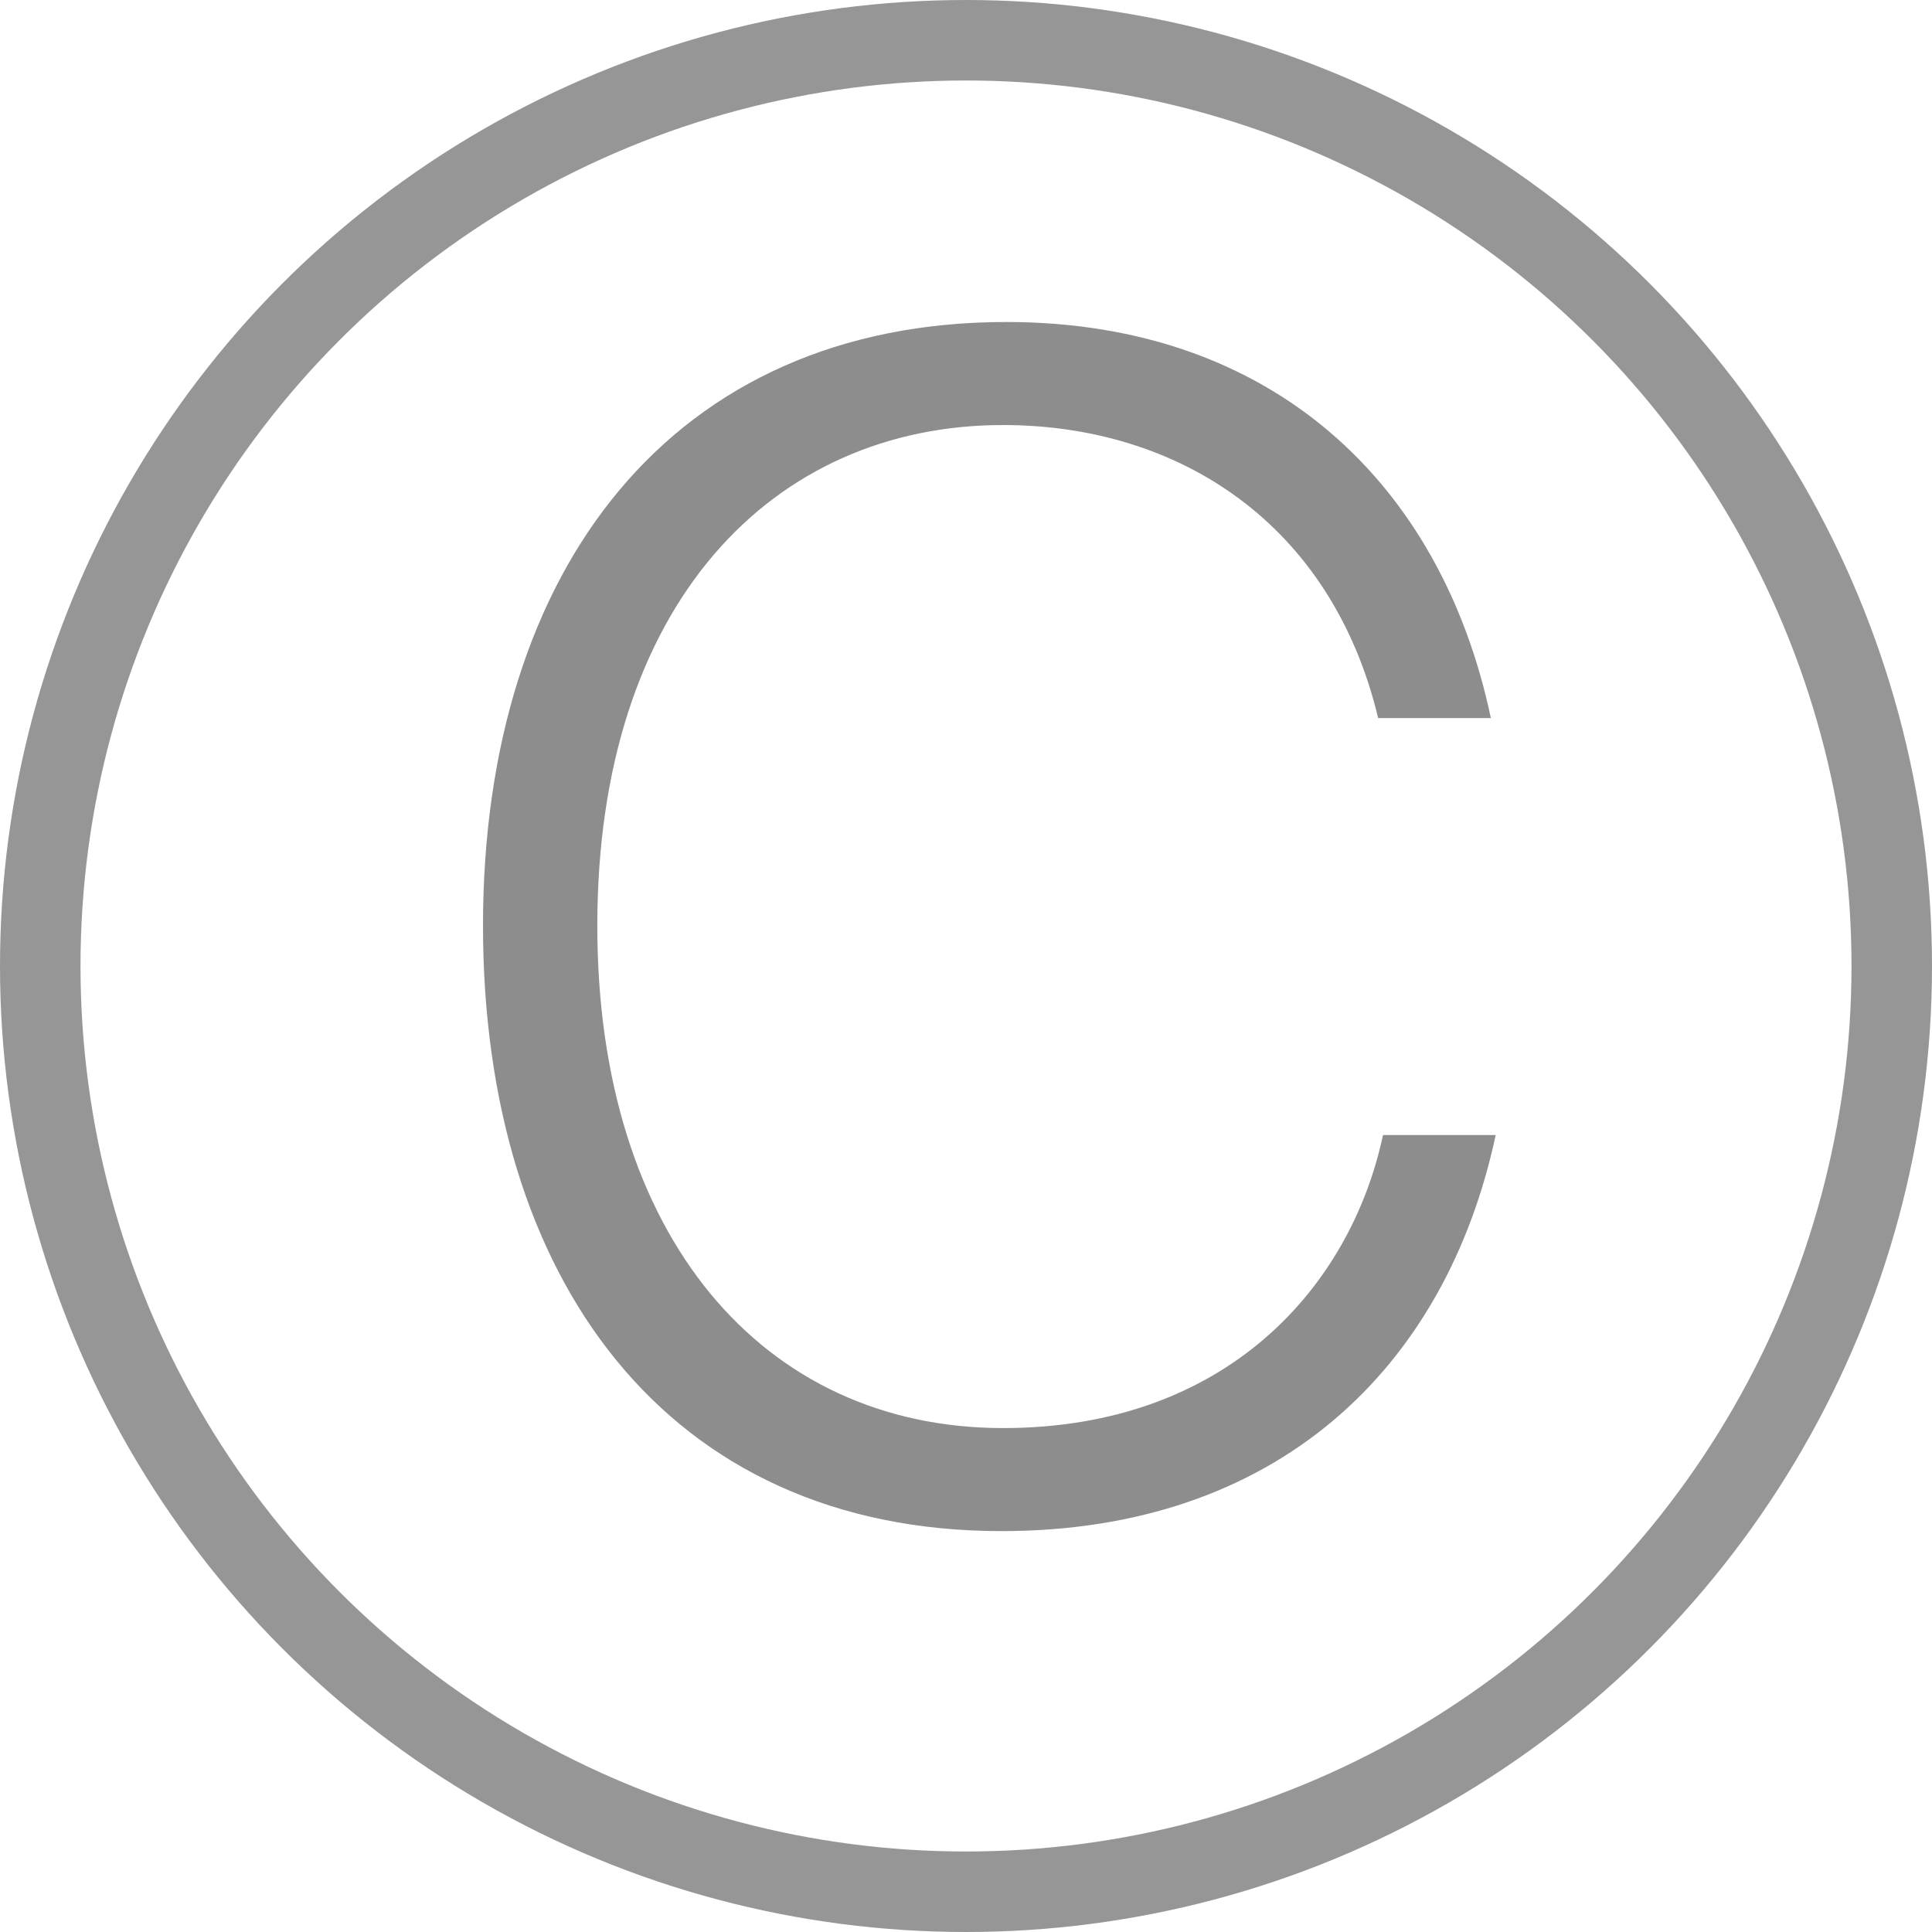
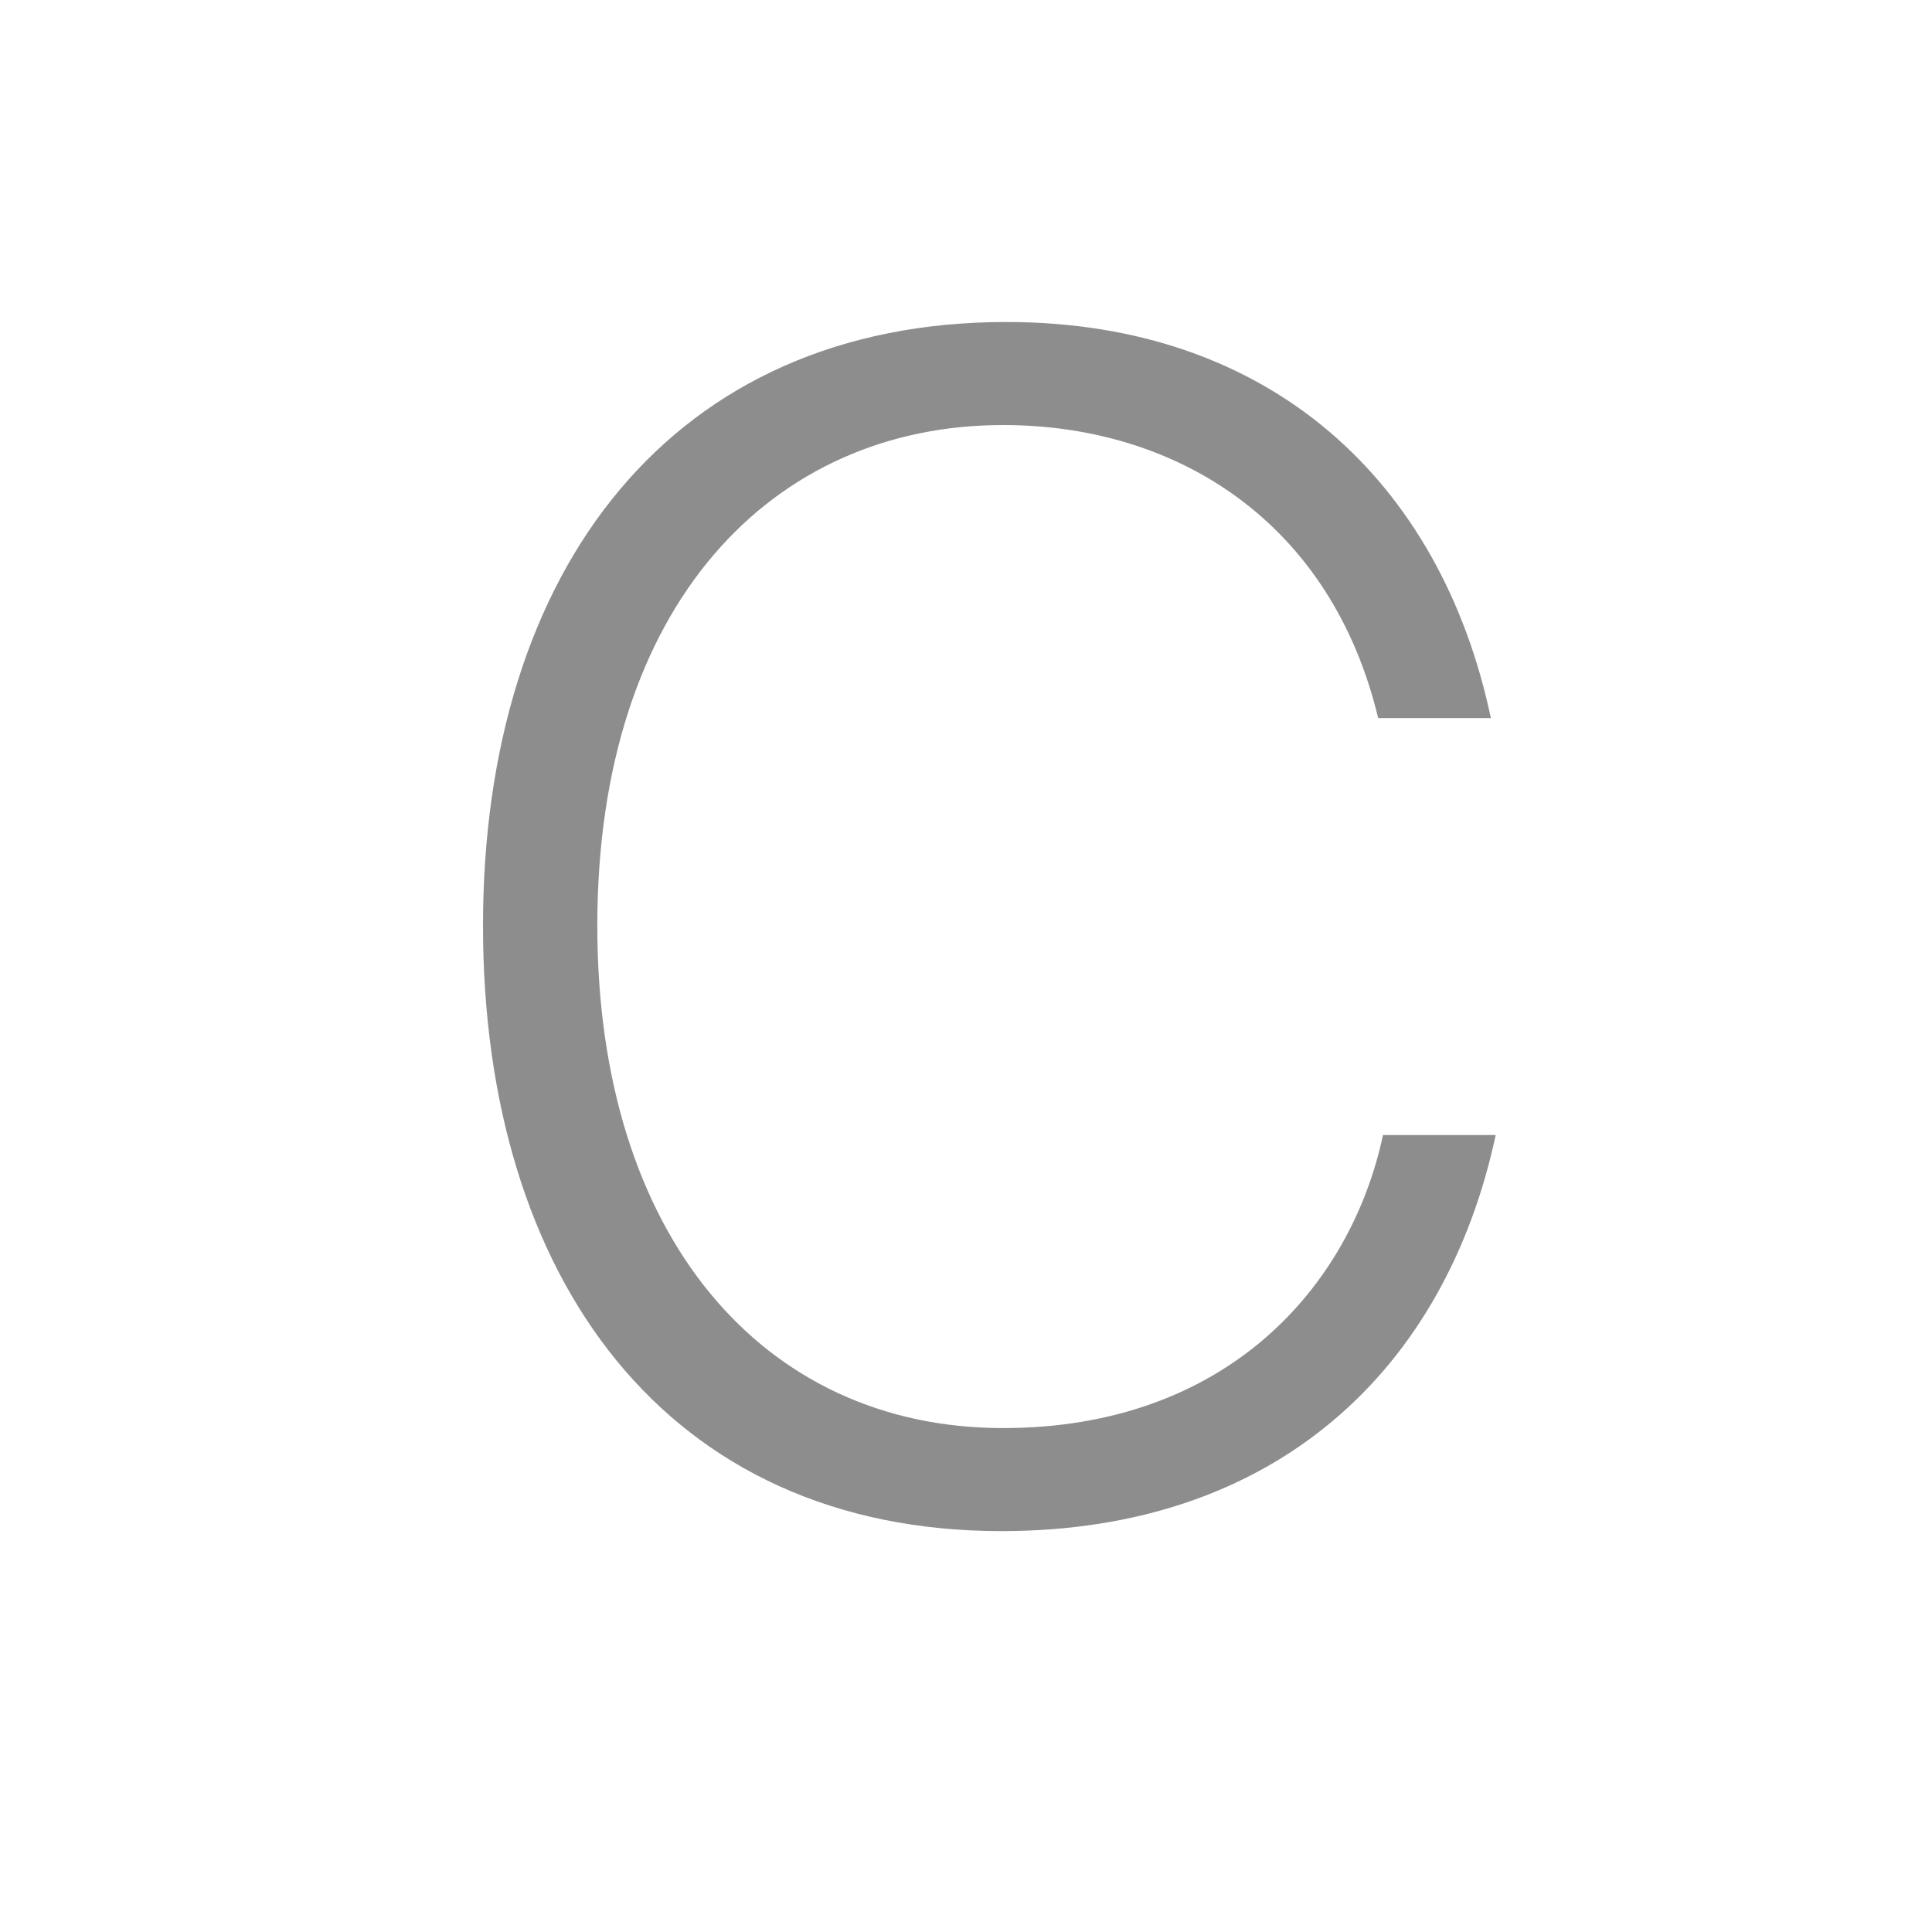
<svg xmlns="http://www.w3.org/2000/svg" width="12" height="12" viewBox="0 0 12 12" fill="none">
  <path d="M8.59 7.05C8.39 7.99 7.62 8.87 6.23 8.87C4.74 8.87 3.71 7.68 3.71 5.75C3.71 3.75 4.8 2.64 6.23 2.64C7.32 2.64 8.27 3.25 8.56 4.46H9.26C8.95 2.99 7.89 2 6.25 2C4.18 2 3 3.53 3 5.75C3 7.94 4.14 9.51 6.22 9.51C7.93 9.51 8.98 8.5 9.29 7.05H8.59Z" fill="#8D8D8D" />
-   <circle cx="6" cy="6" r="5.75" stroke="#969696" stroke-width="0.5" />
</svg>